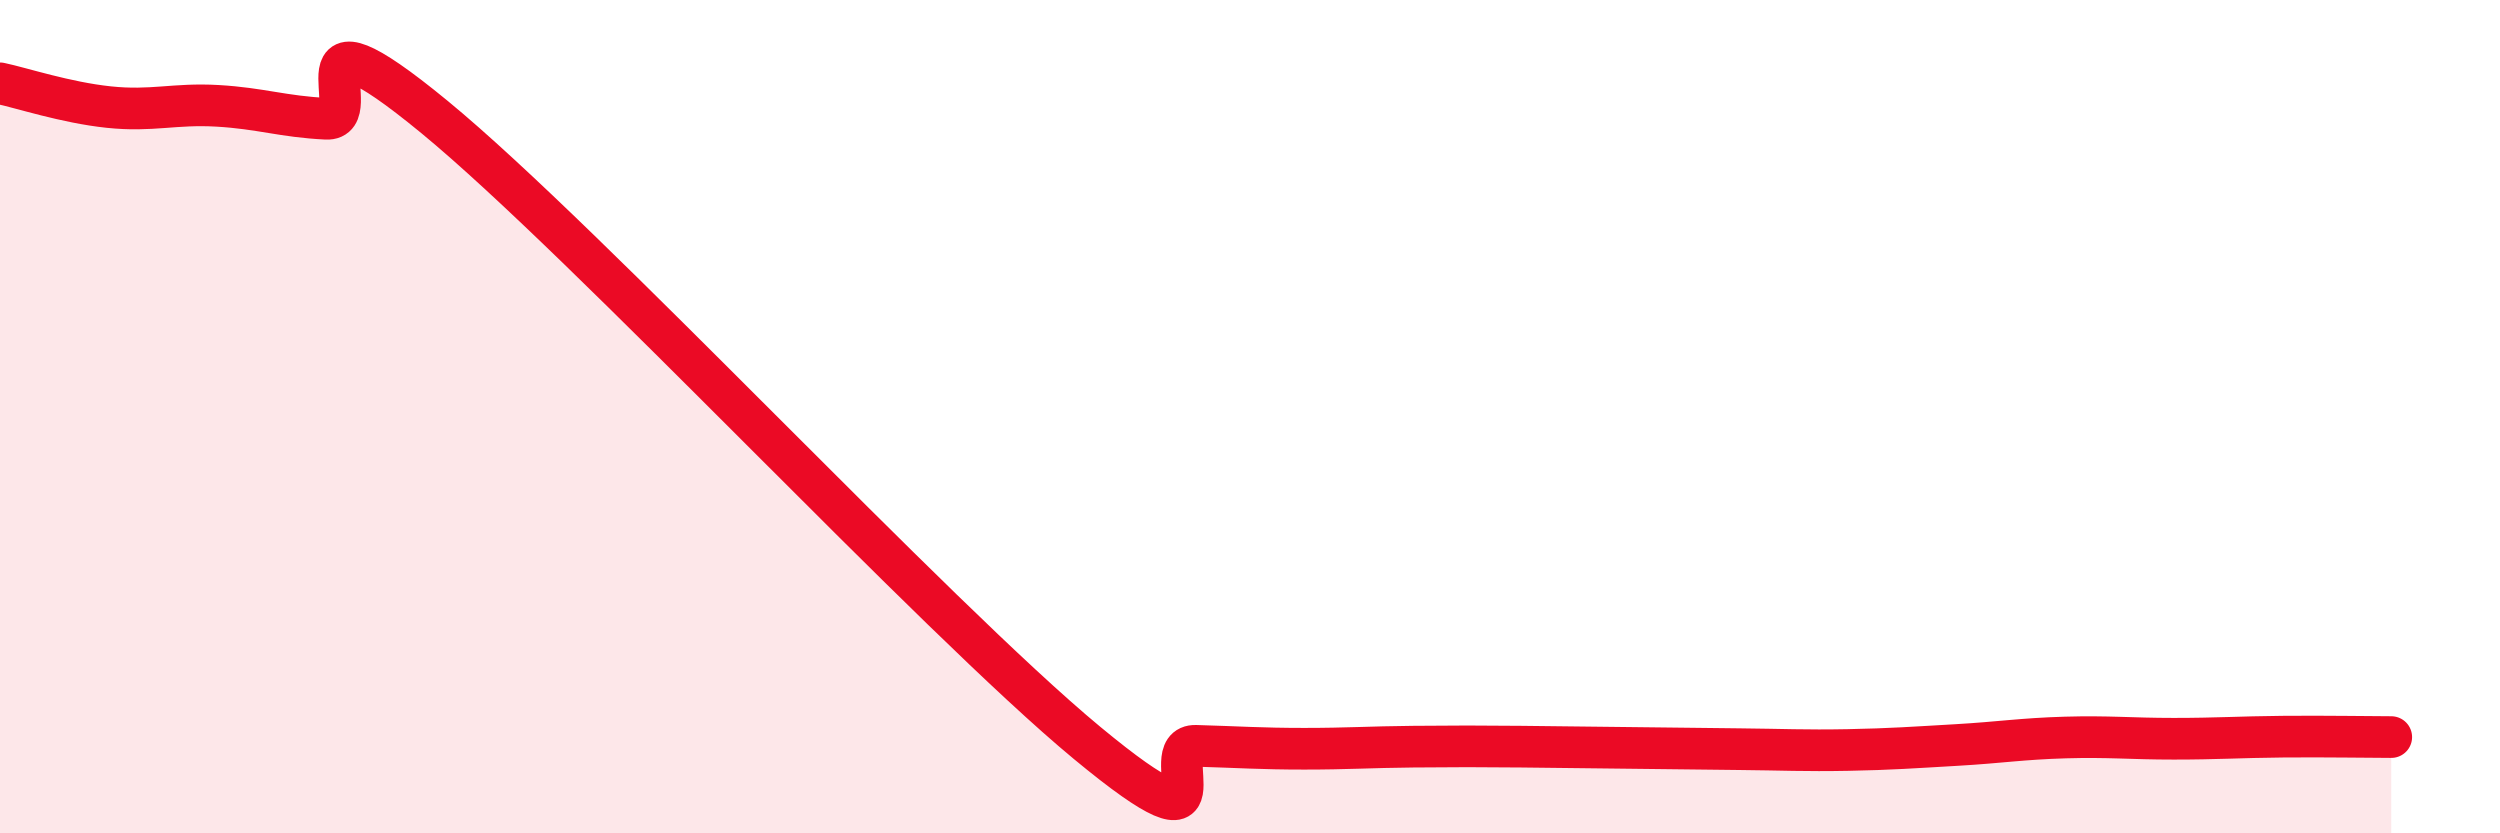
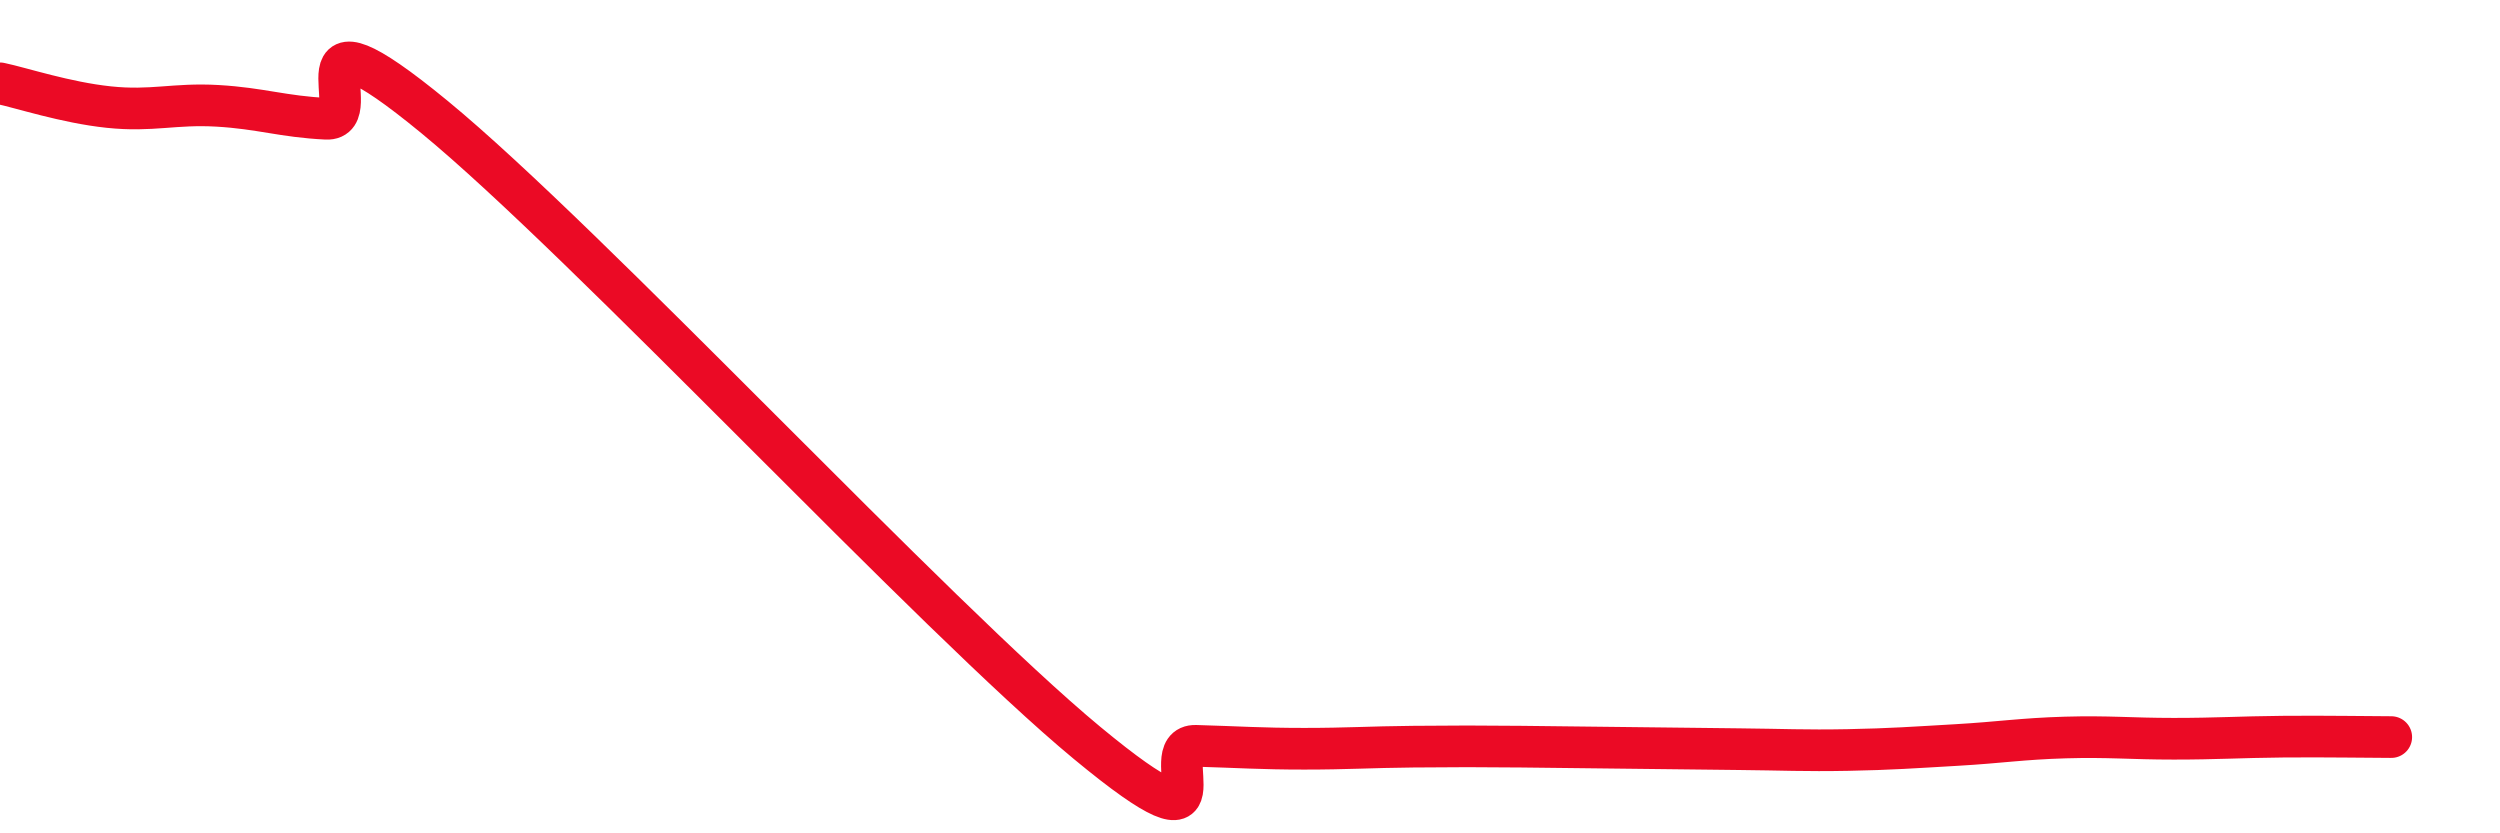
<svg xmlns="http://www.w3.org/2000/svg" width="60" height="20" viewBox="0 0 60 20">
-   <path d="M 0,2 C 0.52,2.11 1.57,2.46 2.61,2.57 C 3.65,2.68 4.18,2.48 5.22,2.54 C 6.26,2.6 6.79,2.8 7.83,2.85 C 8.87,2.9 6.78,-0.19 10.43,2.81 C 14.08,5.81 22.44,14.81 26.09,17.83 C 29.74,20.85 27.66,17.87 28.7,17.9 C 29.74,17.93 30.26,17.97 31.3,17.97 C 32.34,17.97 32.87,17.93 33.91,17.92 C 34.95,17.91 35.48,17.91 36.52,17.92 C 37.56,17.93 38.09,17.94 39.13,17.95 C 40.17,17.96 40.7,17.97 41.74,17.98 C 42.78,17.99 43.31,18.02 44.35,18 C 45.39,17.98 45.92,17.94 46.96,17.88 C 48,17.82 48.53,17.73 49.57,17.7 C 50.61,17.67 51.13,17.73 52.17,17.73 C 53.21,17.73 53.74,17.69 54.78,17.68 C 55.82,17.67 56.87,17.69 57.39,17.69L57.39 20L0 20Z" fill="#EB0A25" opacity="0.1" stroke-linecap="round" stroke-linejoin="round" />
  <path d="M 0,2 C 0.52,2.11 1.57,2.46 2.61,2.57 C 3.65,2.68 4.18,2.48 5.22,2.54 C 6.26,2.6 6.79,2.8 7.83,2.85 C 8.87,2.9 6.78,-0.19 10.43,2.81 C 14.08,5.81 22.44,14.81 26.09,17.83 C 29.74,20.85 27.66,17.87 28.7,17.9 C 29.74,17.93 30.26,17.97 31.3,17.97 C 32.34,17.97 32.87,17.93 33.91,17.92 C 34.95,17.91 35.48,17.91 36.52,17.92 C 37.56,17.93 38.09,17.94 39.13,17.95 C 40.17,17.96 40.7,17.97 41.74,17.98 C 42.78,17.99 43.31,18.02 44.35,18 C 45.39,17.98 45.92,17.94 46.96,17.88 C 48,17.82 48.53,17.73 49.57,17.7 C 50.61,17.67 51.13,17.73 52.17,17.73 C 53.21,17.73 53.74,17.69 54.78,17.68 C 55.82,17.67 56.87,17.69 57.39,17.69" stroke="#EB0A25" stroke-width="1" fill="none" stroke-linecap="round" stroke-linejoin="round" />
</svg>